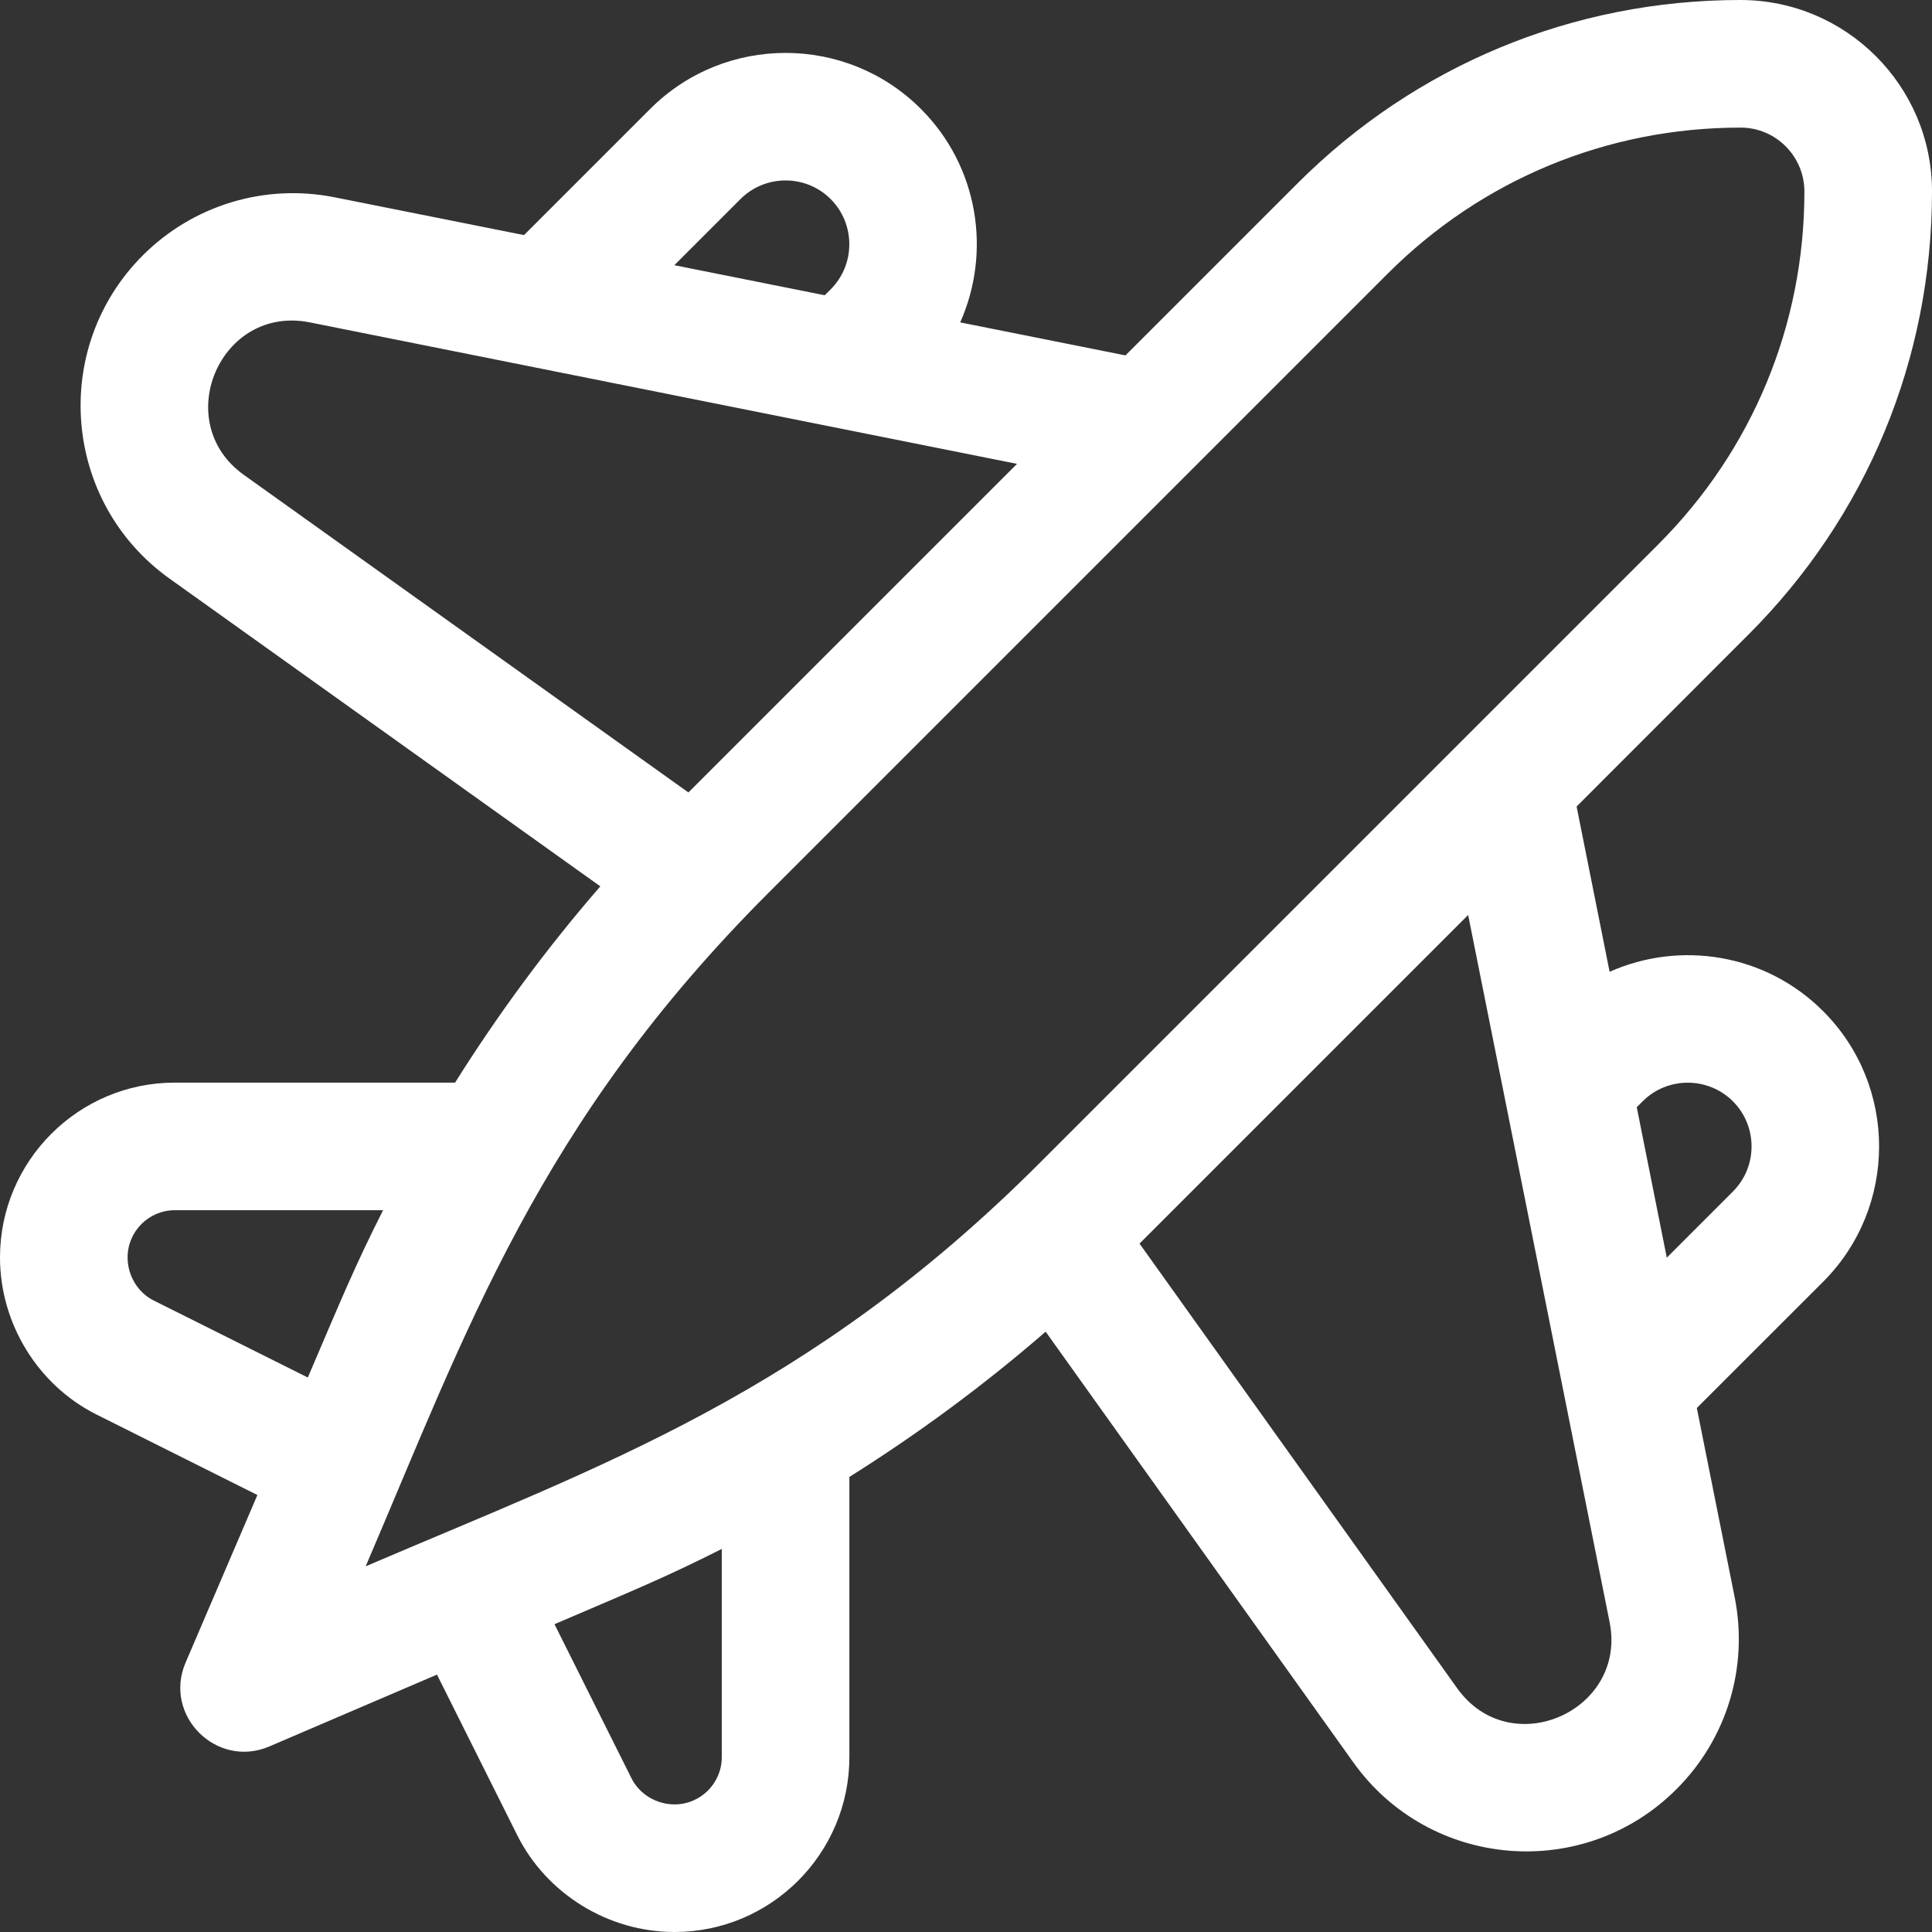
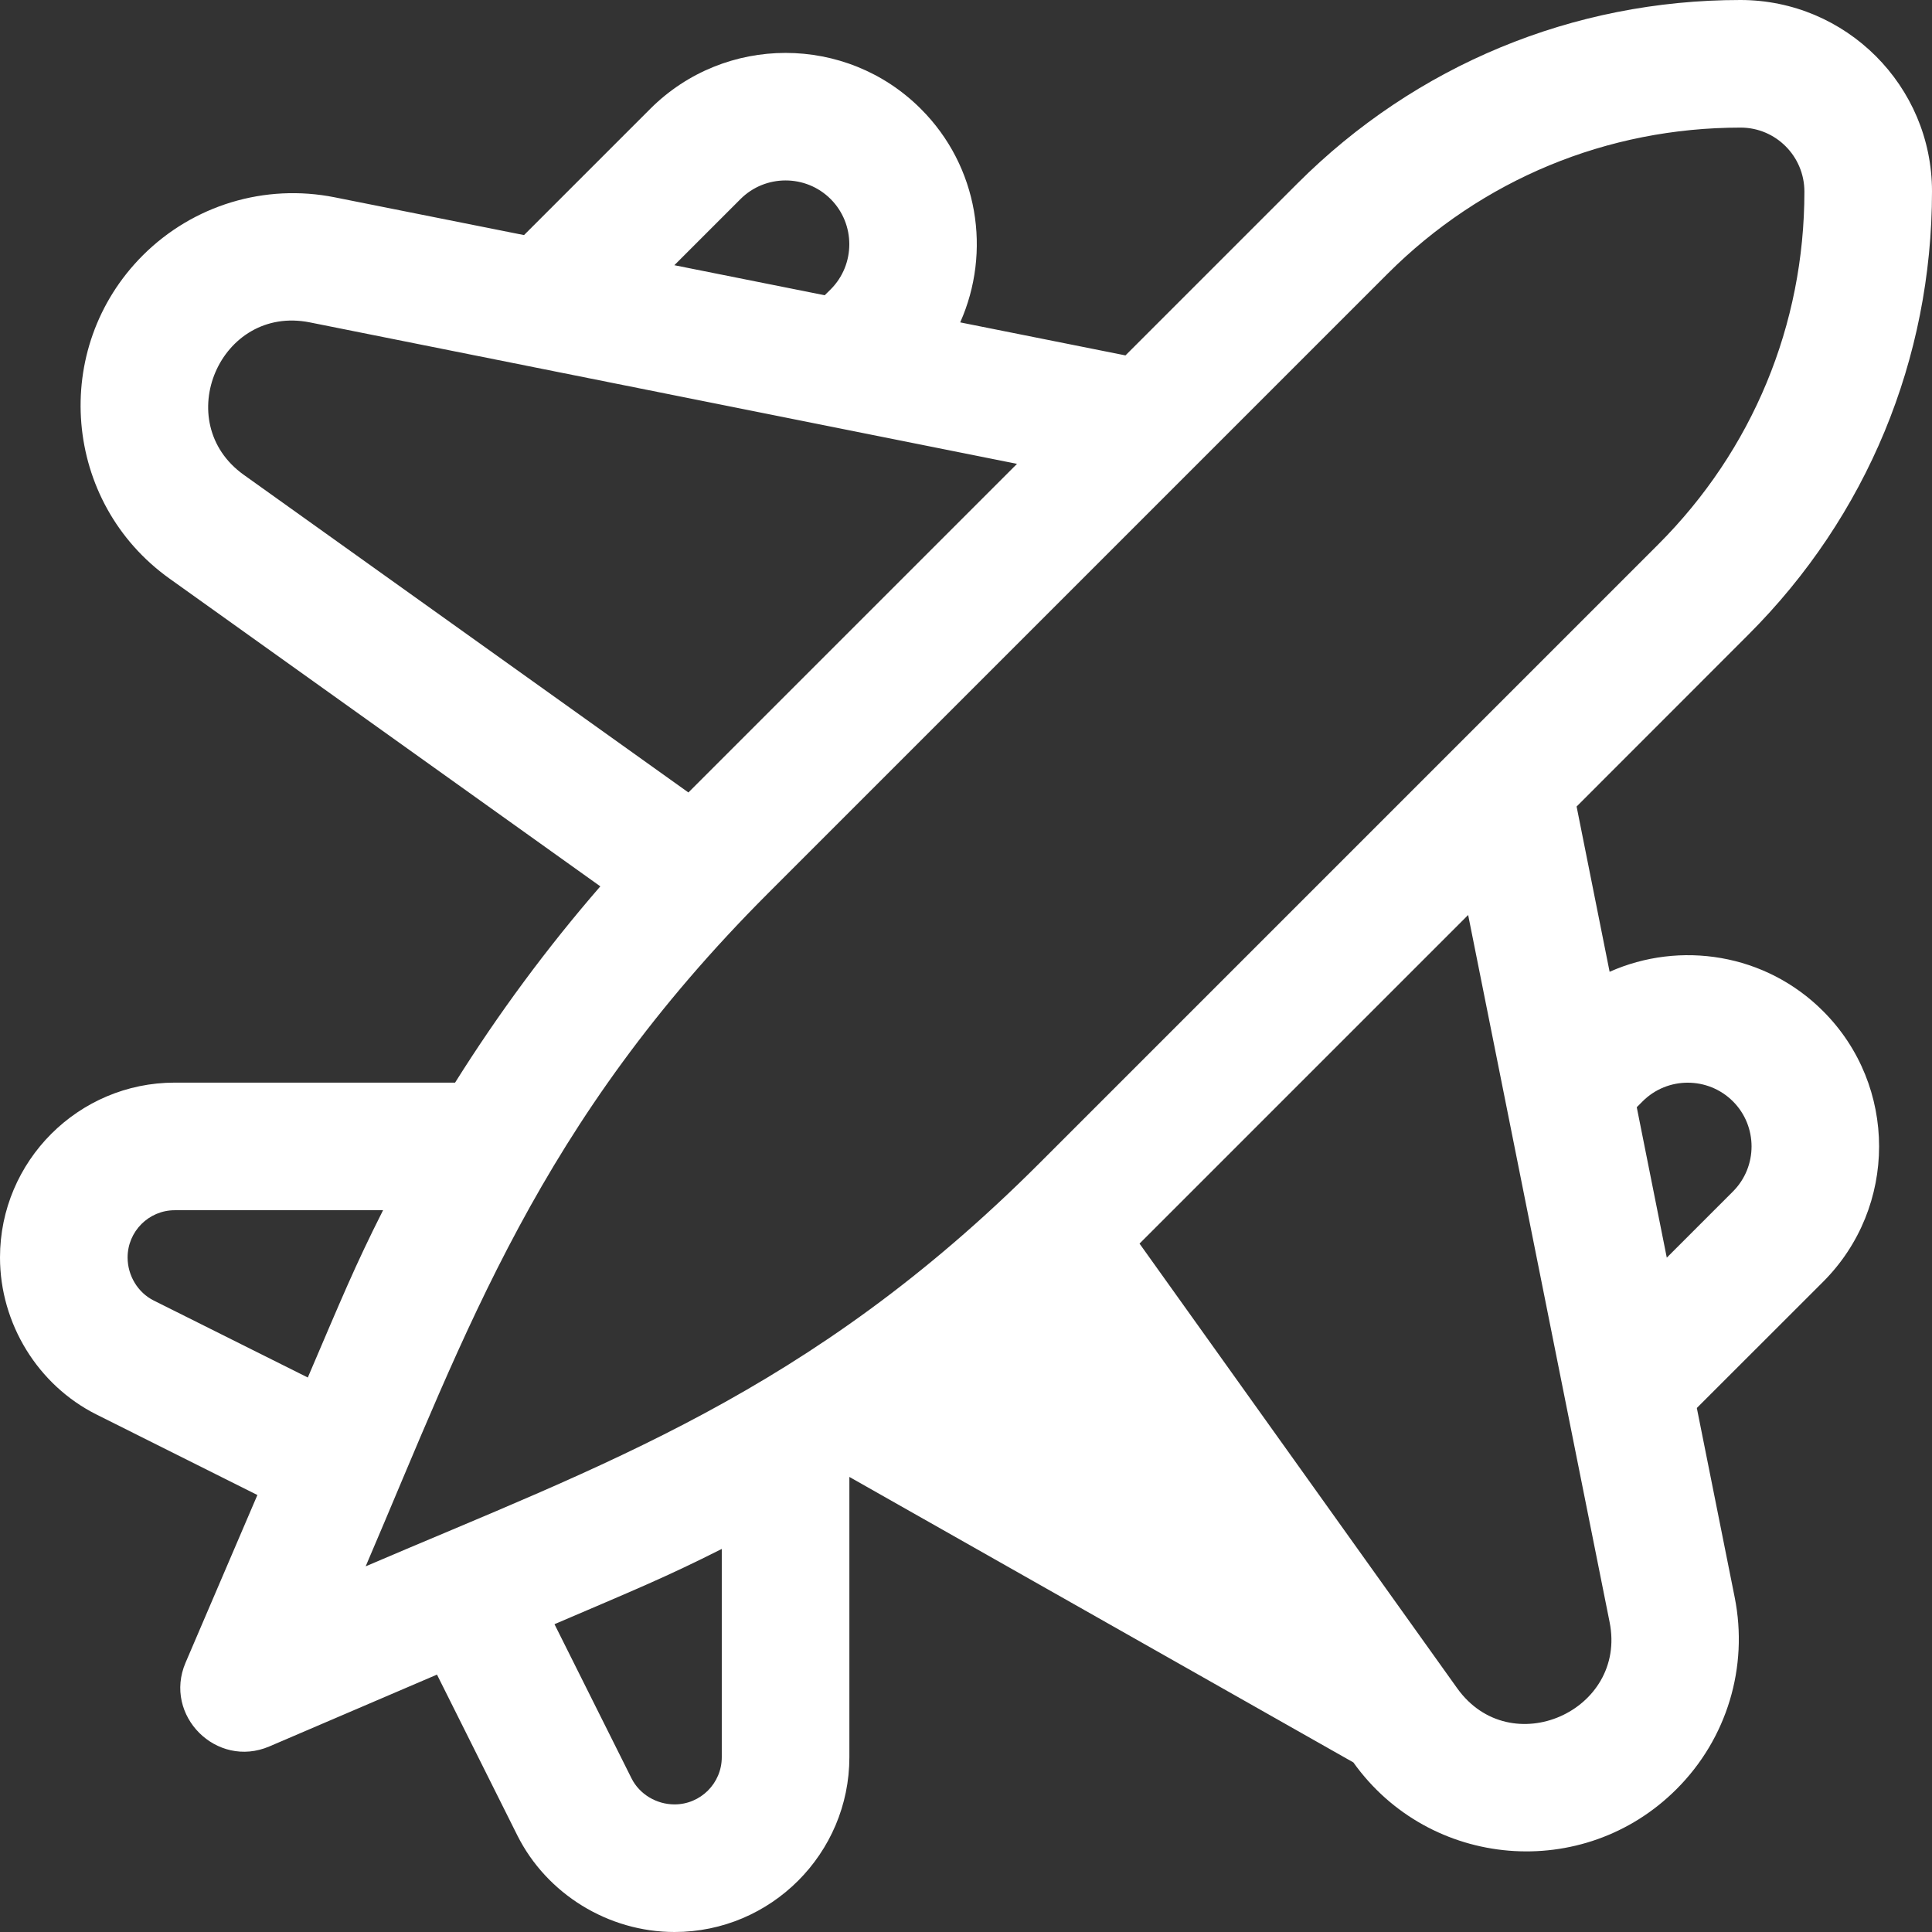
<svg xmlns="http://www.w3.org/2000/svg" width="22" height="22" viewBox="0 0 22 22" fill="none">
  <rect x="0" y="0" width="22" height="22" fill="#333333" stroke="none" />
  <g id="Group">
    <g id="Group_2">
-       <path id="Vector" d="M18.329 11.066L17.953 9.184L19.91 7.226C21.258 5.879 22 4.087 22 2.179C22 0.978 21.022 0 19.818 0C17.913 0 16.121 0.742 14.774 2.089L12.816 4.047L10.934 3.671C11.291 2.87 11.143 1.896 10.486 1.24C9.637 0.39 8.254 0.39 7.404 1.24L5.967 2.677L3.812 2.247C3.017 2.088 2.2 2.335 1.626 2.908C0.569 3.966 0.715 5.721 1.931 6.589L6.836 10.093C6.226 10.796 5.675 11.543 5.182 12.328H1.99C0.893 12.328 0 13.221 0 14.319C0 15.072 0.432 15.774 1.1 16.108L2.931 17.024L2.113 18.933C1.856 19.534 2.466 20.144 3.067 19.887L4.976 19.069L5.891 20.9C6.226 21.568 6.928 22 7.681 22C8.779 22 9.672 21.107 9.672 20.009V16.818C10.457 16.325 11.204 15.774 11.907 15.164L15.411 20.069V20.069C16.279 21.284 18.033 21.432 19.091 20.373C19.665 19.8 19.912 18.983 19.753 18.188L19.322 16.033L20.76 14.596C21.61 13.746 21.61 12.363 20.76 11.514C20.104 10.857 19.13 10.709 18.329 11.066ZM8.432 2.267C8.715 1.984 9.176 1.984 9.459 2.267C9.742 2.551 9.742 3.012 9.459 3.295L9.391 3.362L7.679 3.02L8.432 2.267ZM2.776 5.407C1.936 4.807 2.505 3.467 3.528 3.671C3.653 3.696 11.326 5.231 11.581 5.282L7.839 9.024L2.776 5.407ZM1.75 14.809C1.57 14.719 1.453 14.526 1.453 14.319C1.453 14.022 1.694 13.781 1.99 13.781H4.362C4.038 14.423 3.894 14.777 3.505 15.686L1.75 14.809ZM8.219 20.009C8.219 20.306 7.978 20.547 7.681 20.547C7.474 20.547 7.281 20.43 7.191 20.25L6.314 18.495C7.215 18.109 7.575 17.963 8.219 17.638L8.219 20.009ZM11.833 13.249C9.213 15.869 6.852 16.684 4.164 17.836C5.316 15.148 6.131 12.787 8.751 10.167C9.379 9.539 15.427 3.491 15.801 3.117C16.874 2.044 18.301 1.453 19.821 1.453C20.221 1.453 20.547 1.779 20.547 2.182C20.547 3.699 19.956 5.126 18.883 6.199C18.617 6.465 12.099 12.983 11.833 13.249ZM16.593 19.224L12.976 14.161L16.718 10.419C16.871 11.184 18.157 17.612 18.329 18.472C18.531 19.482 17.2 20.074 16.593 19.224ZM19.733 13.568L18.98 14.321L18.638 12.608L18.705 12.541C18.988 12.258 19.449 12.258 19.733 12.541C20.016 12.824 20.016 13.285 19.733 13.568Z" fill="white" />
+       <path id="Vector" d="M18.329 11.066L17.953 9.184L19.91 7.226C21.258 5.879 22 4.087 22 2.179C22 0.978 21.022 0 19.818 0C17.913 0 16.121 0.742 14.774 2.089L12.816 4.047L10.934 3.671C11.291 2.87 11.143 1.896 10.486 1.24C9.637 0.39 8.254 0.39 7.404 1.24L5.967 2.677L3.812 2.247C3.017 2.088 2.2 2.335 1.626 2.908C0.569 3.966 0.715 5.721 1.931 6.589L6.836 10.093C6.226 10.796 5.675 11.543 5.182 12.328H1.99C0.893 12.328 0 13.221 0 14.319C0 15.072 0.432 15.774 1.1 16.108L2.931 17.024L2.113 18.933C1.856 19.534 2.466 20.144 3.067 19.887L4.976 19.069L5.891 20.9C6.226 21.568 6.928 22 7.681 22C8.779 22 9.672 21.107 9.672 20.009V16.818L15.411 20.069V20.069C16.279 21.284 18.033 21.432 19.091 20.373C19.665 19.8 19.912 18.983 19.753 18.188L19.322 16.033L20.76 14.596C21.61 13.746 21.61 12.363 20.76 11.514C20.104 10.857 19.13 10.709 18.329 11.066ZM8.432 2.267C8.715 1.984 9.176 1.984 9.459 2.267C9.742 2.551 9.742 3.012 9.459 3.295L9.391 3.362L7.679 3.02L8.432 2.267ZM2.776 5.407C1.936 4.807 2.505 3.467 3.528 3.671C3.653 3.696 11.326 5.231 11.581 5.282L7.839 9.024L2.776 5.407ZM1.75 14.809C1.57 14.719 1.453 14.526 1.453 14.319C1.453 14.022 1.694 13.781 1.99 13.781H4.362C4.038 14.423 3.894 14.777 3.505 15.686L1.75 14.809ZM8.219 20.009C8.219 20.306 7.978 20.547 7.681 20.547C7.474 20.547 7.281 20.43 7.191 20.25L6.314 18.495C7.215 18.109 7.575 17.963 8.219 17.638L8.219 20.009ZM11.833 13.249C9.213 15.869 6.852 16.684 4.164 17.836C5.316 15.148 6.131 12.787 8.751 10.167C9.379 9.539 15.427 3.491 15.801 3.117C16.874 2.044 18.301 1.453 19.821 1.453C20.221 1.453 20.547 1.779 20.547 2.182C20.547 3.699 19.956 5.126 18.883 6.199C18.617 6.465 12.099 12.983 11.833 13.249ZM16.593 19.224L12.976 14.161L16.718 10.419C16.871 11.184 18.157 17.612 18.329 18.472C18.531 19.482 17.2 20.074 16.593 19.224ZM19.733 13.568L18.98 14.321L18.638 12.608L18.705 12.541C18.988 12.258 19.449 12.258 19.733 12.541C20.016 12.824 20.016 13.285 19.733 13.568Z" fill="white" />
    </g>
  </g>
</svg>